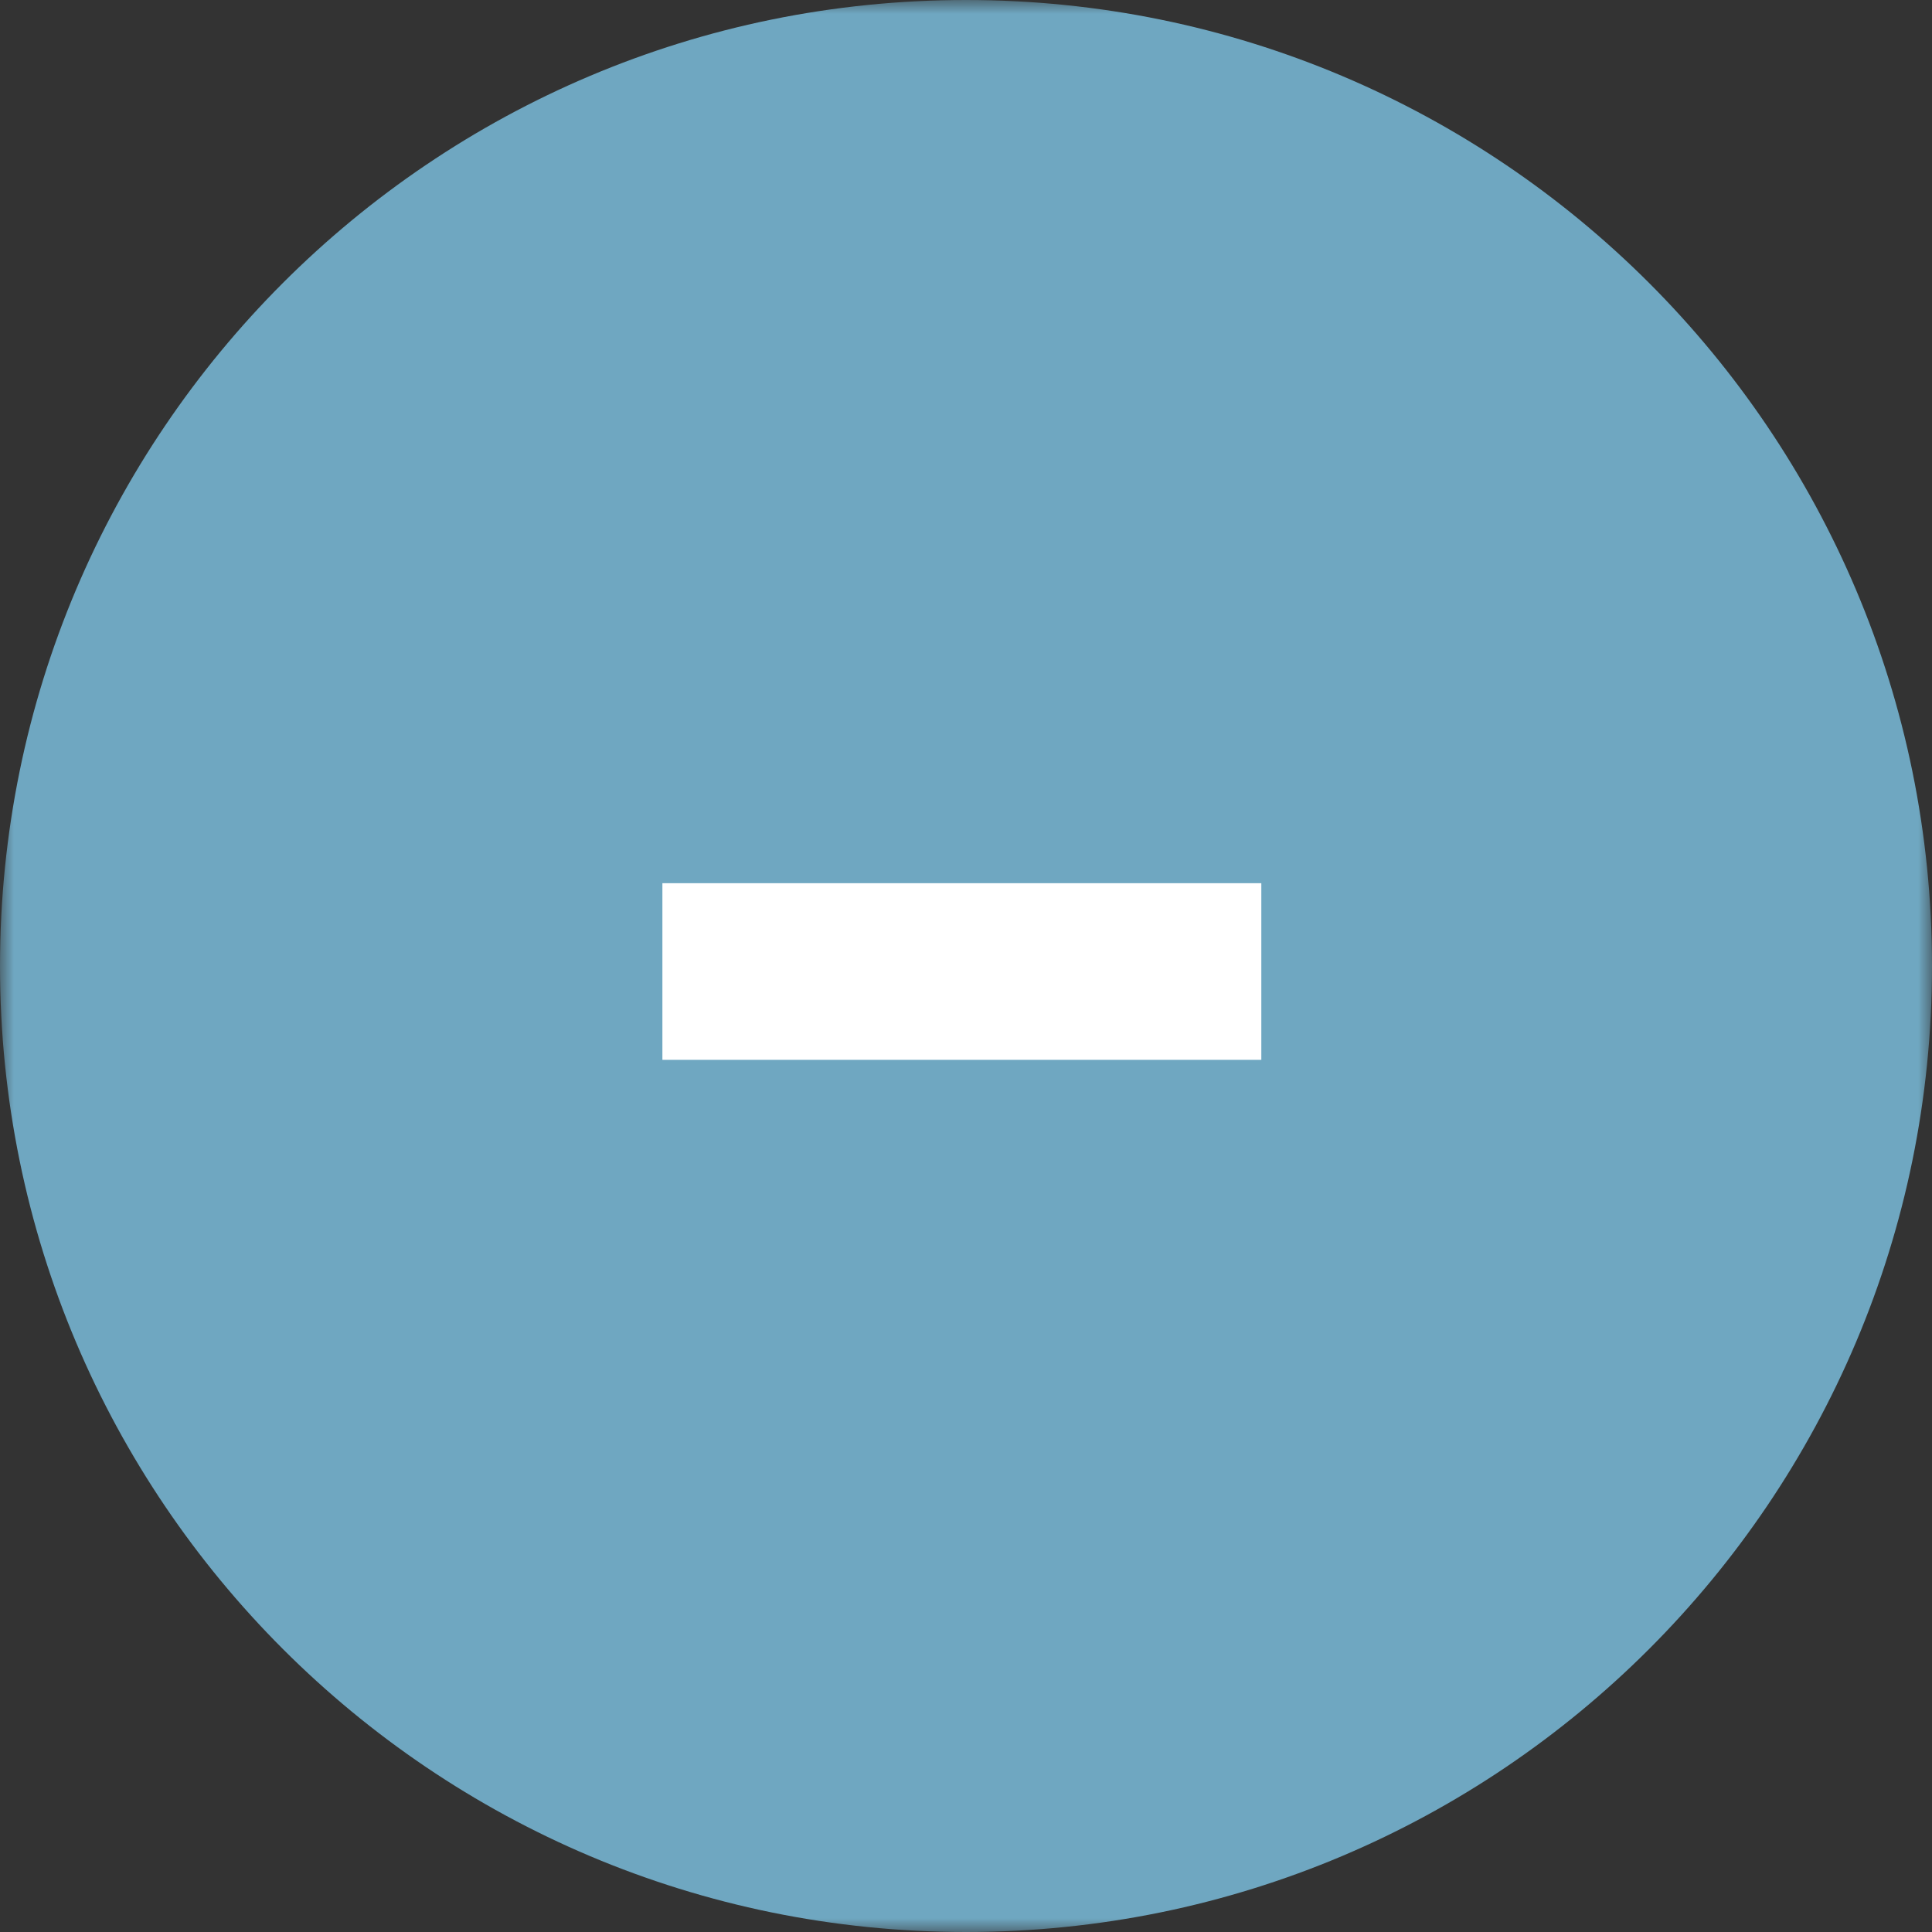
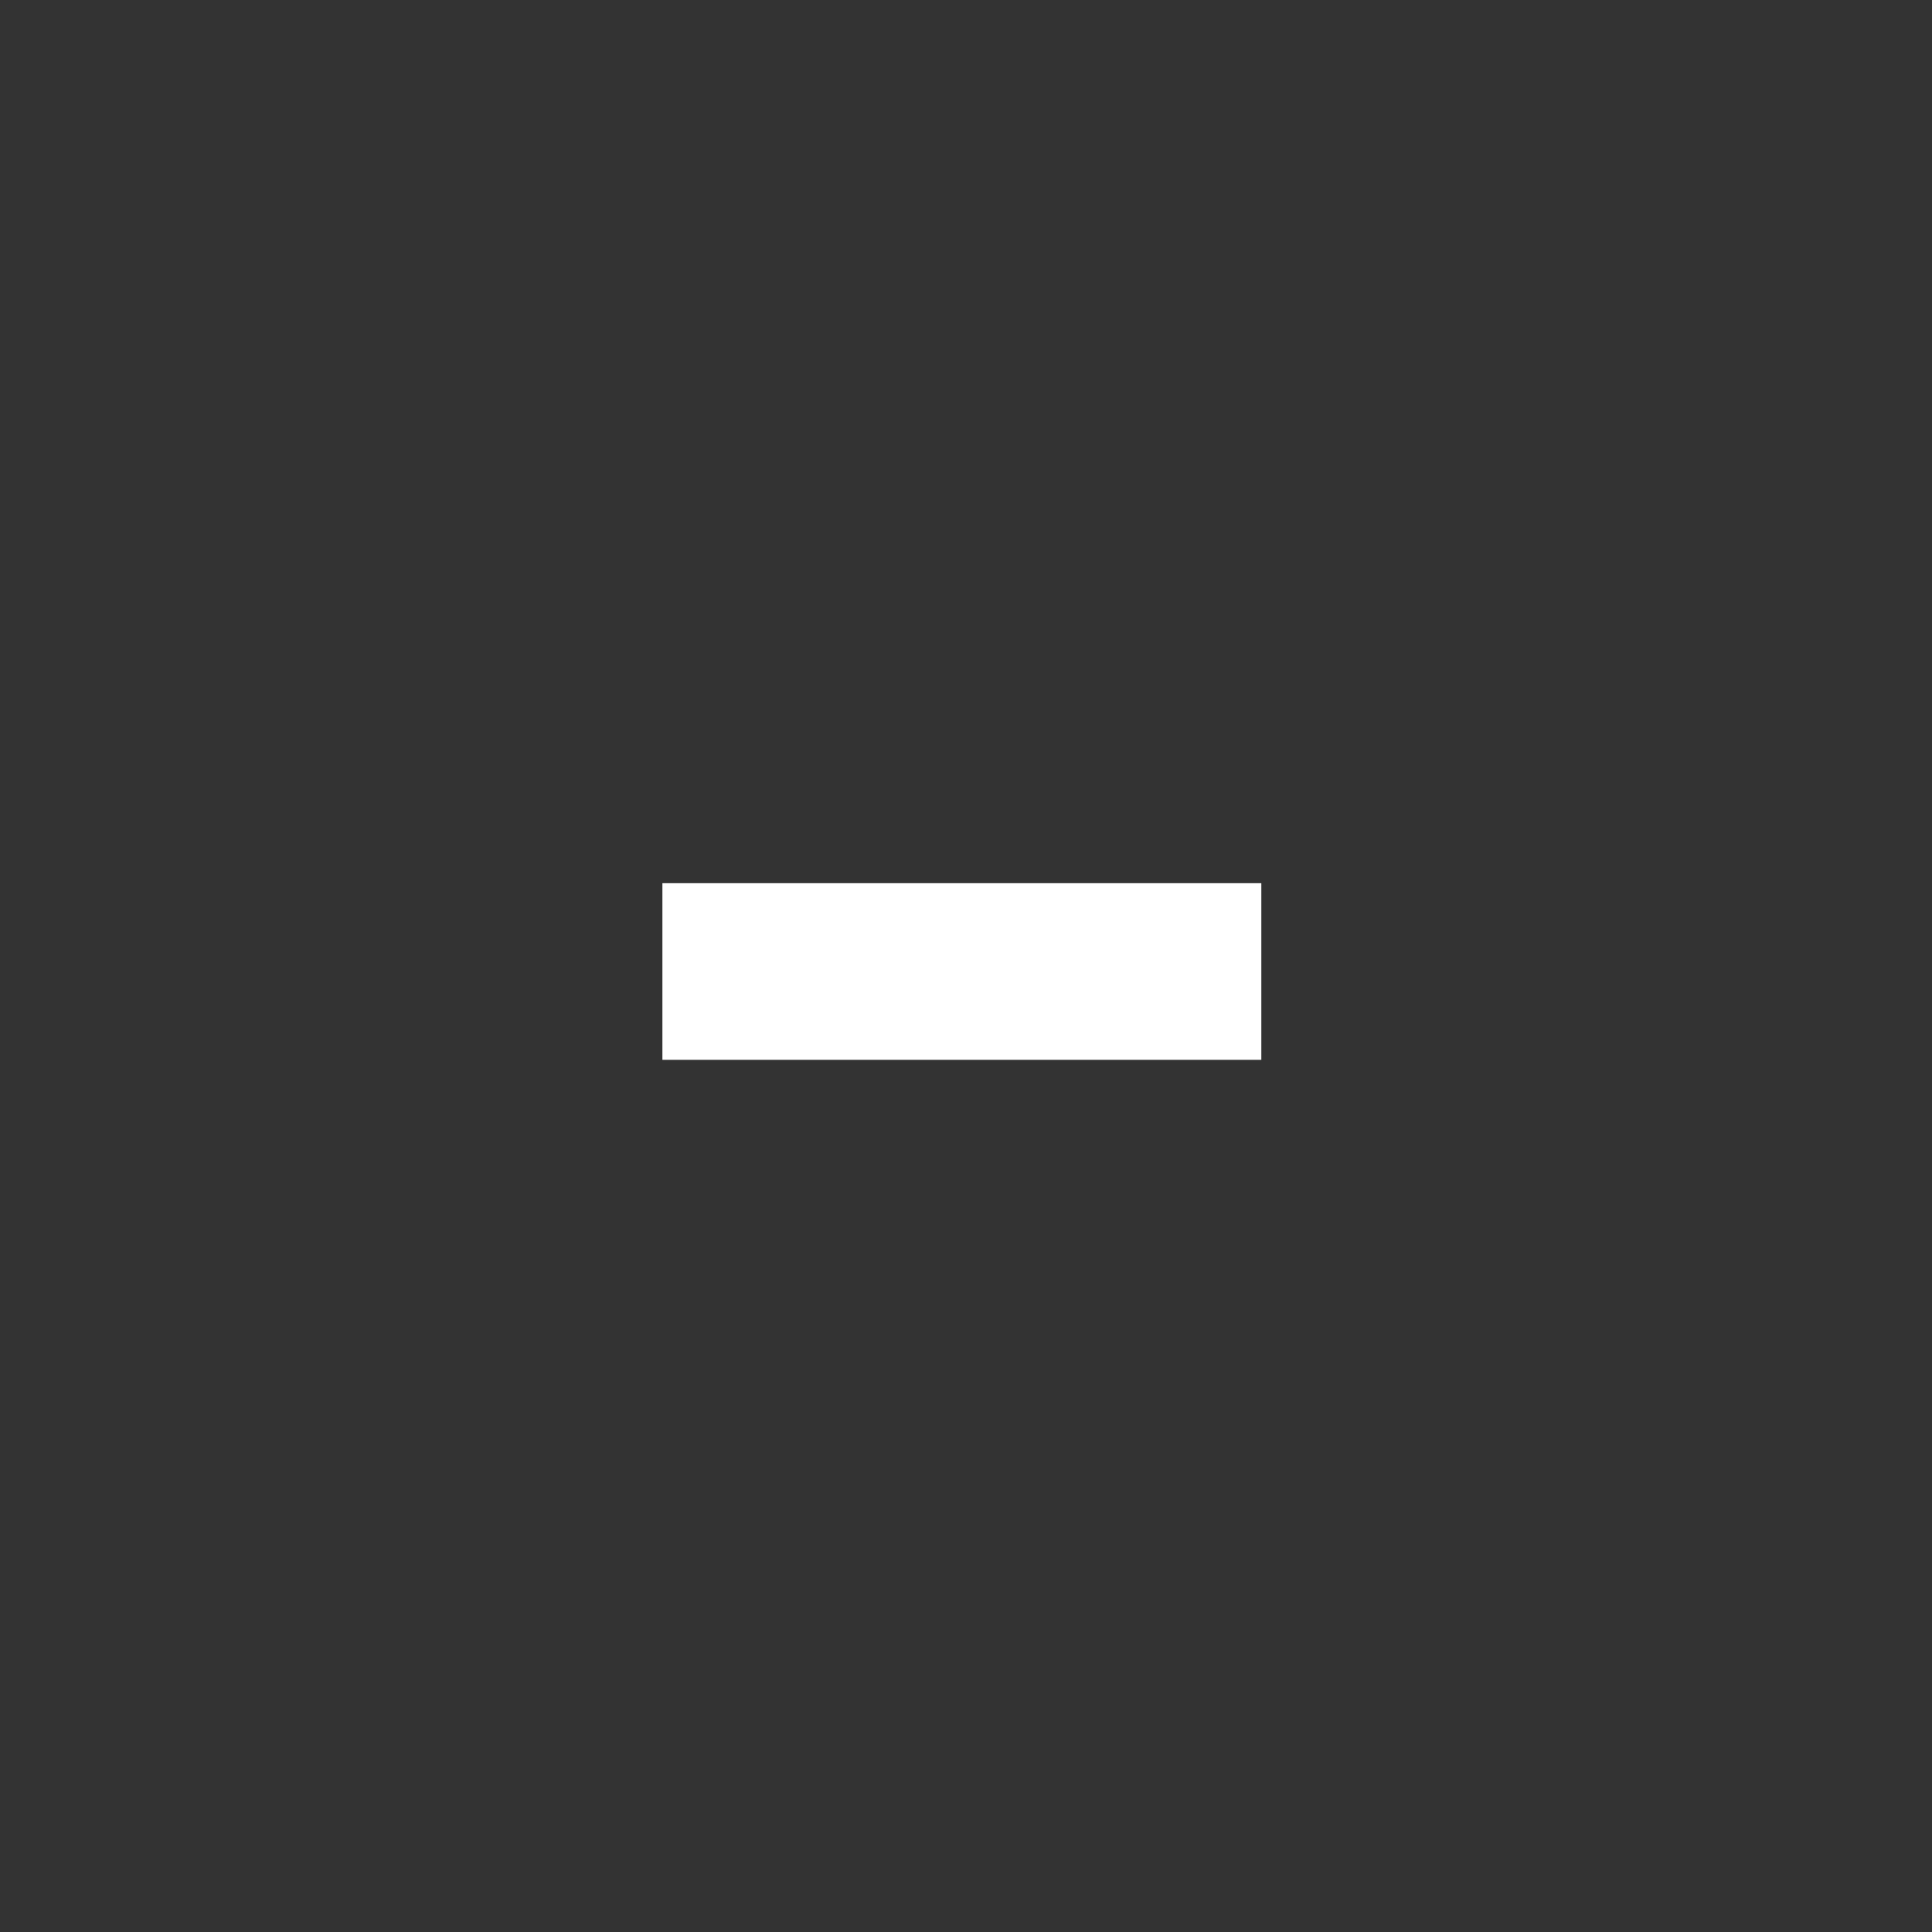
<svg xmlns="http://www.w3.org/2000/svg" width="70" height="70" viewBox="0 0 70 70" fill="none">
  <rect x="0" y="0" width="70" height="70" fill="#333333" stroke="none" />
  <g clip-path="url(#clip0_58_2658)">
    <mask id="mask0_58_2658" style="mask-type:luminance" maskUnits="userSpaceOnUse" x="0" y="0" width="70" height="70">
      <path d="M70 0H0V70H70V0Z" fill="white" />
    </mask>
    <g mask="url(#mask0_58_2658)">
-       <path d="M35 70C54.33 70 70 54.33 70 35C70 15.67 54.33 0 35 0C15.67 0 0 15.67 0 35C0 54.33 15.67 70 35 70Z" fill="#6FA7C1" />
      <path d="M24 38.4H45.7V32H24V38.4Z" fill="white" />
    </g>
  </g>
  <defs>
    <clipPath id="clip0_58_2658">
      <rect width="70" height="70" fill="white" />
    </clipPath>
  </defs>
</svg>